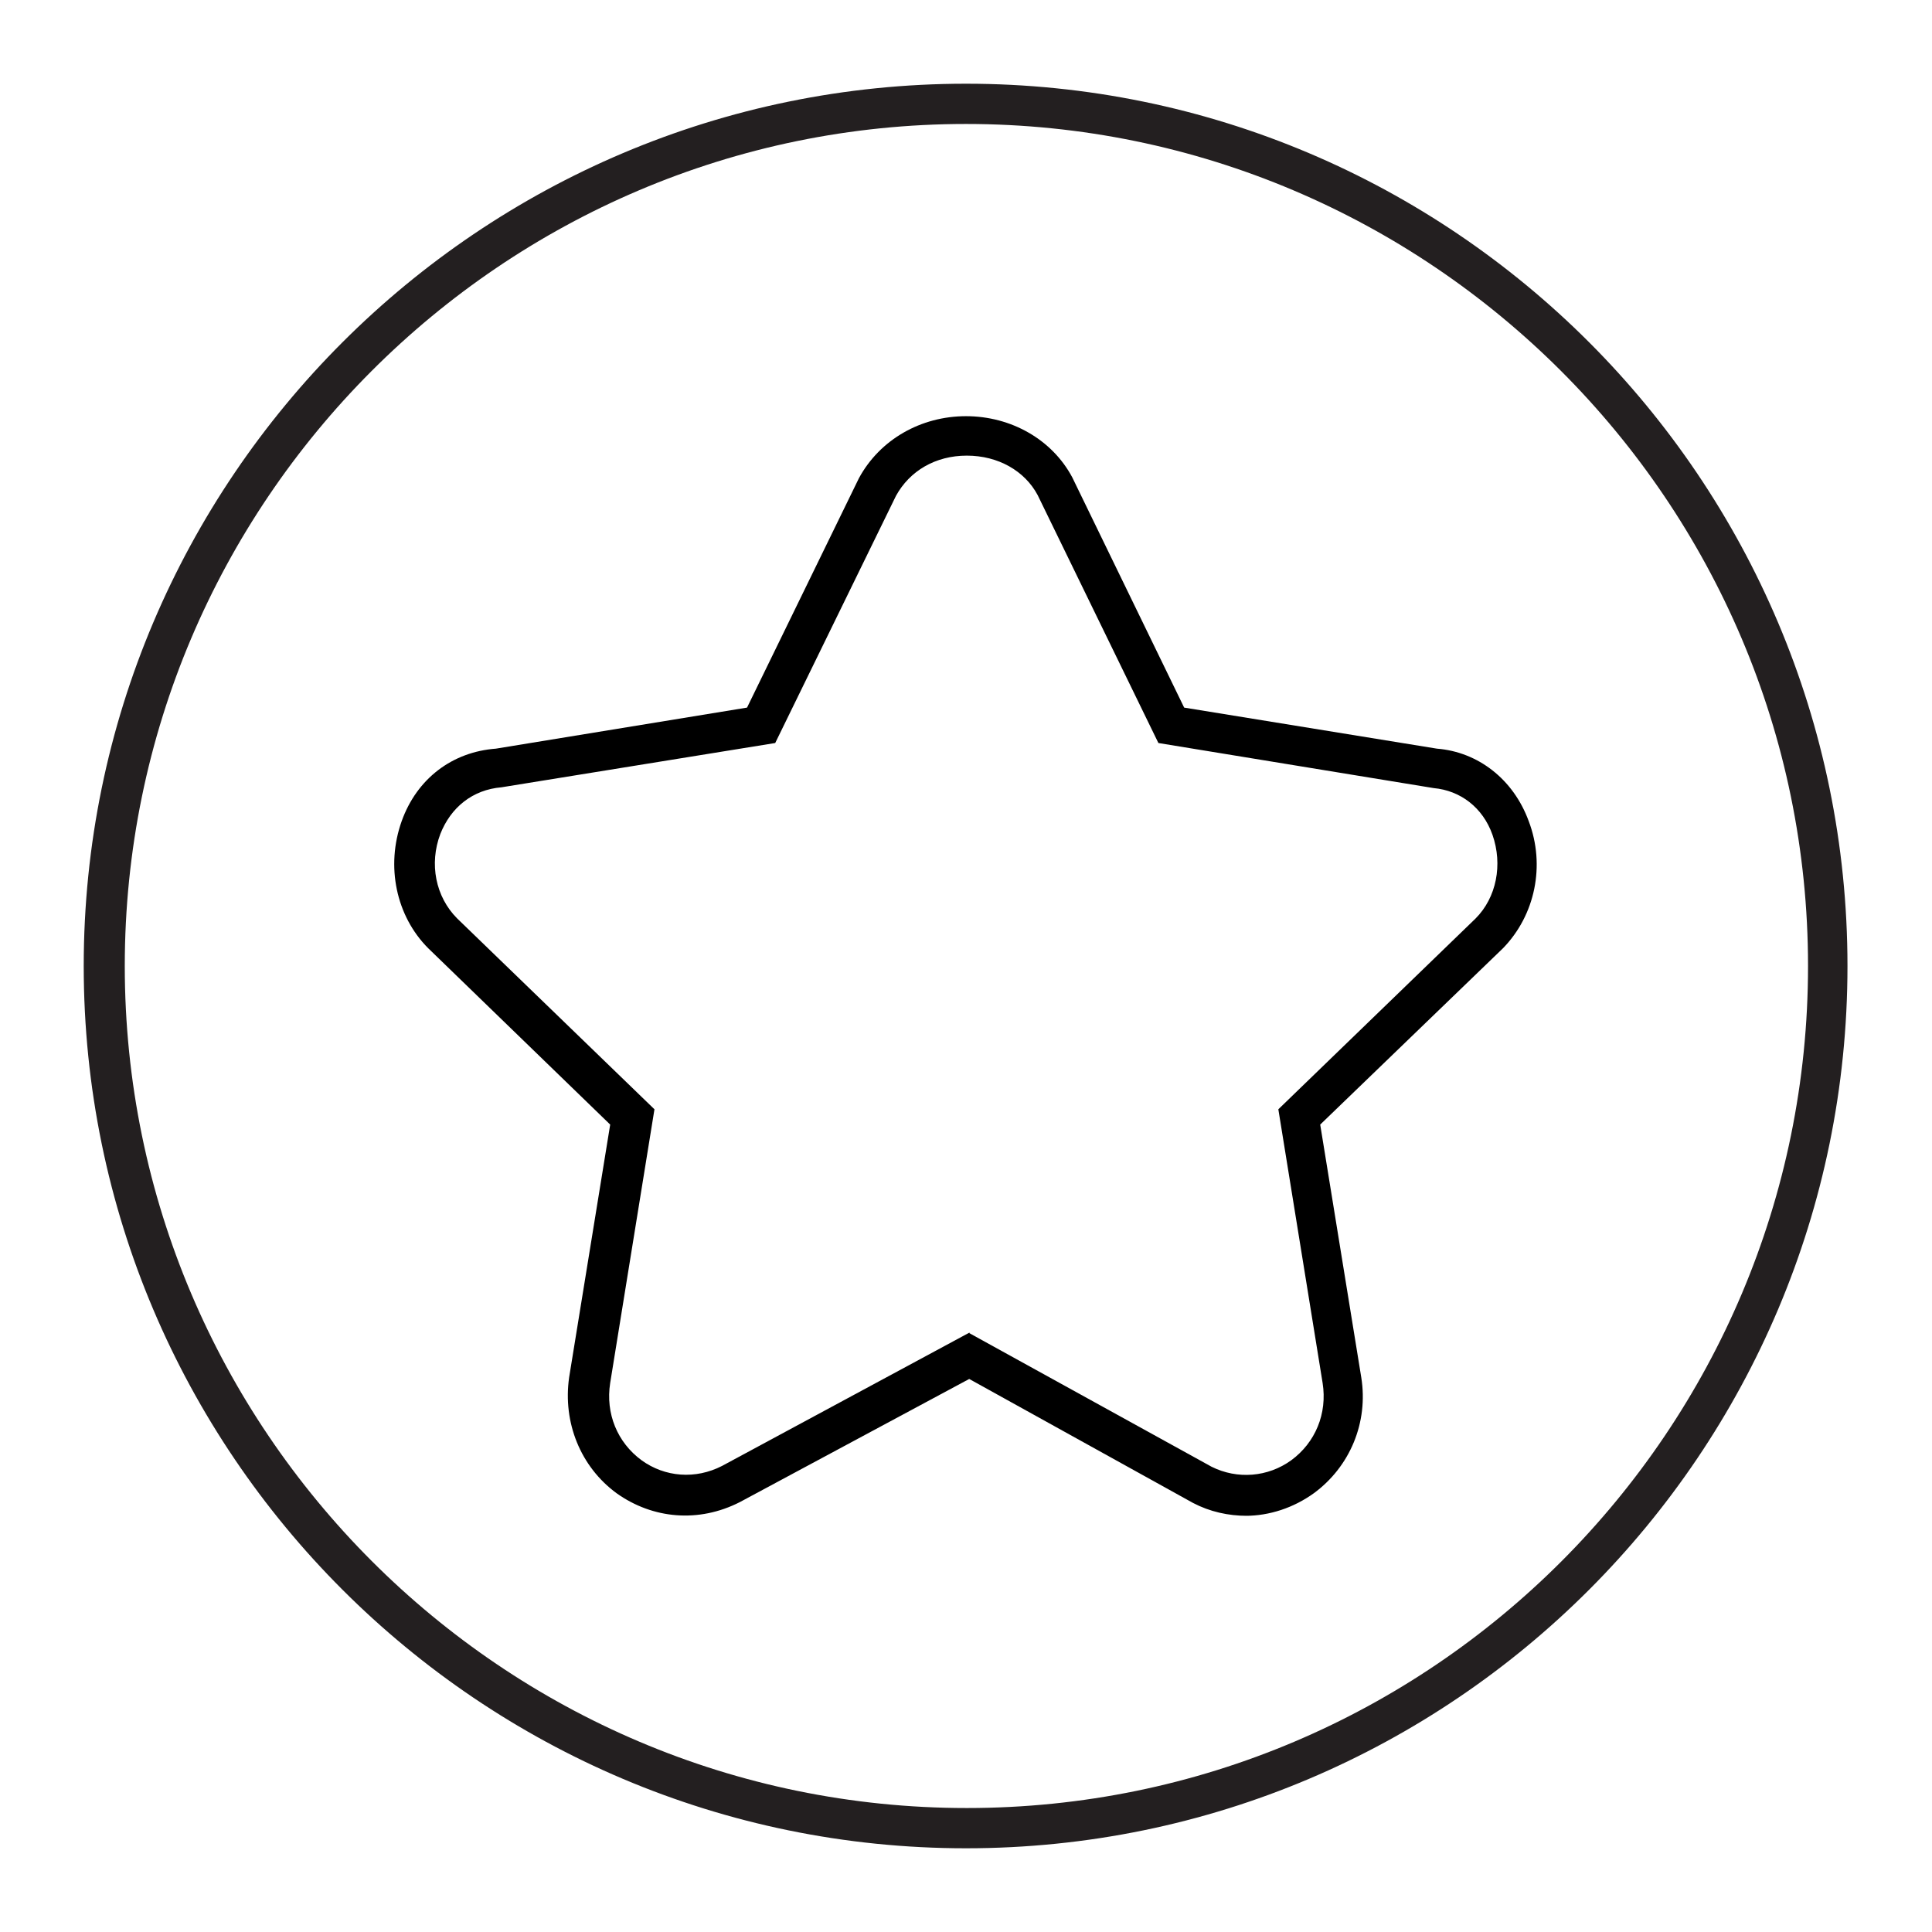
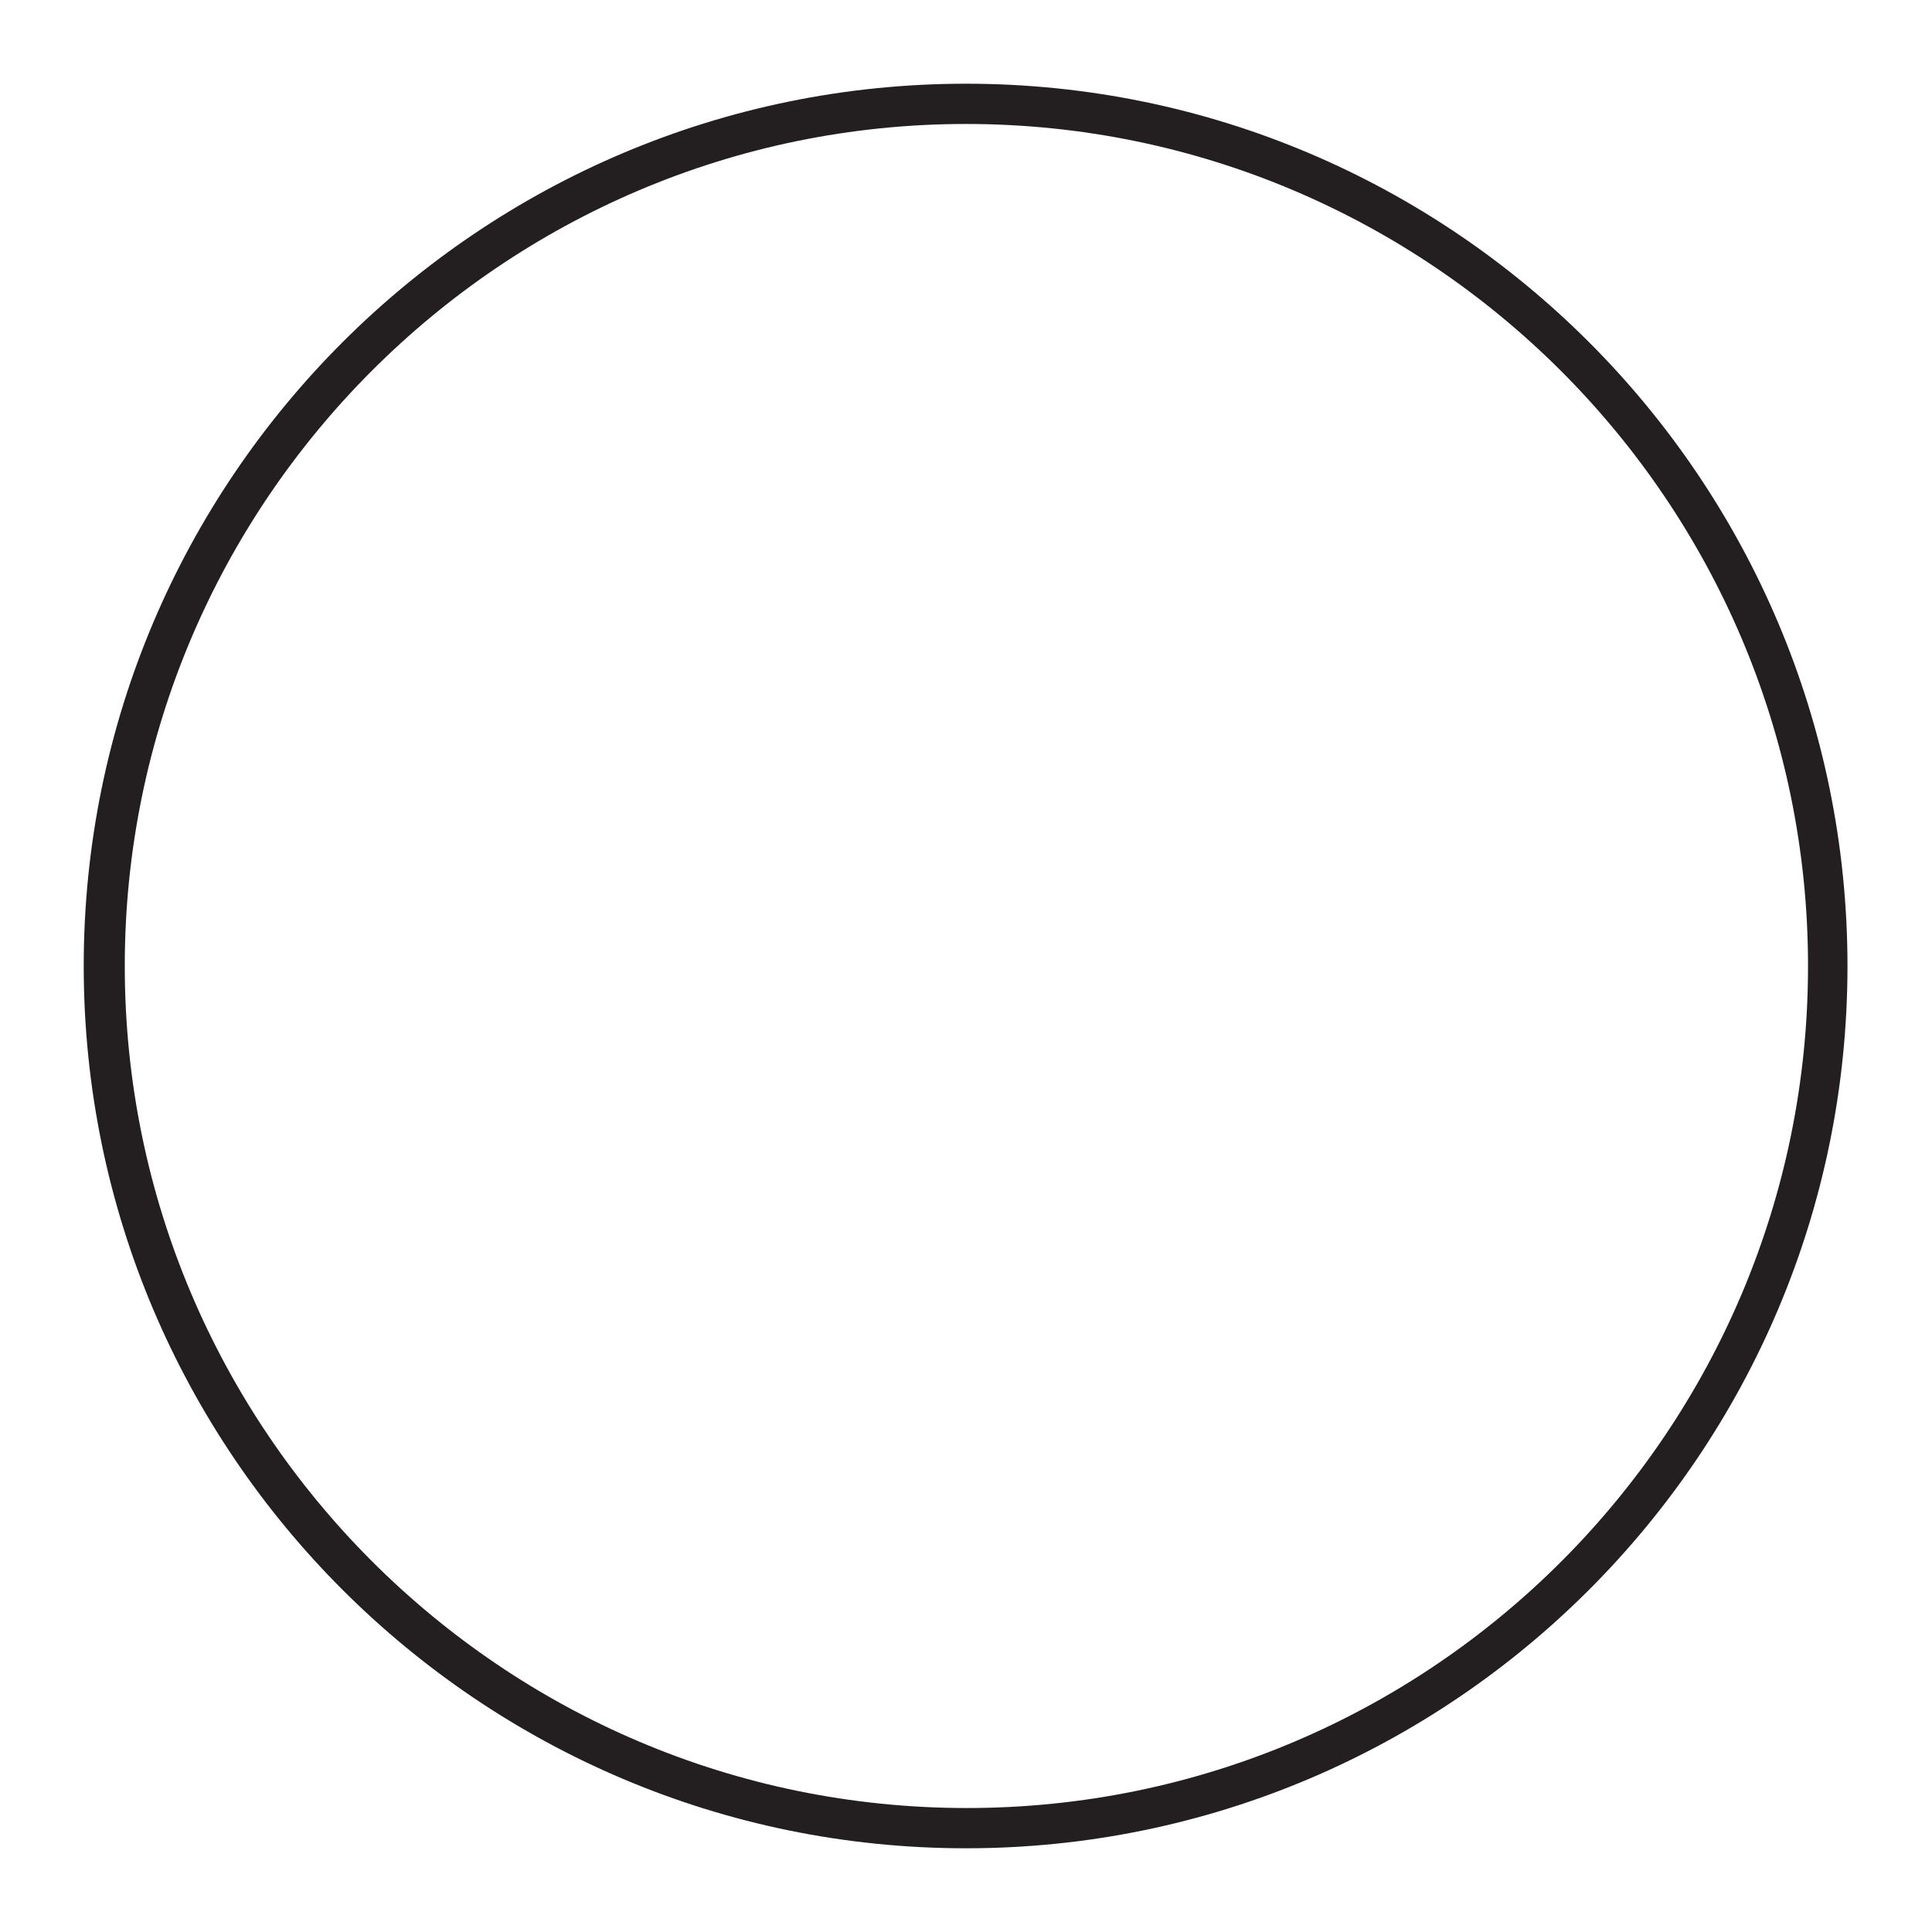
<svg xmlns="http://www.w3.org/2000/svg" id="Layer_1" data-name="Layer 1" viewBox="0 0 24 24">
  <defs>
    <style>
      .cls-1 {
        fill: #000;
      }

      .cls-1, .cls-2 {
        stroke-width: 0px;
      }

      .cls-2 {
        fill: #231f20;
      }
    </style>
  </defs>
  <path class="cls-2" d="M12,22.96c-6.04,0-10.96-4.91-10.96-10.96S5.96,1.04,12,1.04s10.95,4.91,10.95,10.96-4.91,10.96-10.95,10.96ZM12,1.54C6.24,1.54,1.55,6.24,1.55,12s4.69,10.46,10.46,10.46,10.45-4.69,10.45-10.46S17.76,1.54,12,1.54Z" />
-   <path class="cls-1" d="M15.49,18.83c-.23,0-.46-.05-.67-.16l-2.78-1.54-2.85,1.53c-.51.26-1.08.21-1.53-.11-.45-.33-.67-.88-.59-1.44l.51-3.14-2.26-2.19c-.4-.4-.53-1.02-.33-1.58.19-.53.63-.86,1.17-.9l3.12-.51,1.39-2.85c.26-.48.77-.77,1.33-.77s1.07.29,1.32.76l1.39,2.86,3.14.51c.51.04.95.38,1.14.9.21.55.08,1.17-.32,1.58l-2.27,2.19.51,3.14c.09.56-.14,1.11-.59,1.44-.25.18-.55.28-.85.28ZM12.04,16.56l3.01,1.66c.32.16.7.13.99-.08.3-.22.45-.58.39-.96l-.55-3.4,2.45-2.37c.26-.26.34-.67.21-1.04-.12-.34-.4-.55-.73-.58l-3.42-.56-1.5-3.08c-.16-.3-.49-.49-.88-.49s-.71.19-.88.5l-1.5,3.07-3.4.55c-.36.03-.63.25-.76.58-.14.37-.06.78.21,1.05l2.45,2.37-.55,3.4c-.06.38.09.74.39.96.29.21.67.24,1,.07l3.08-1.66Z" />
</svg>